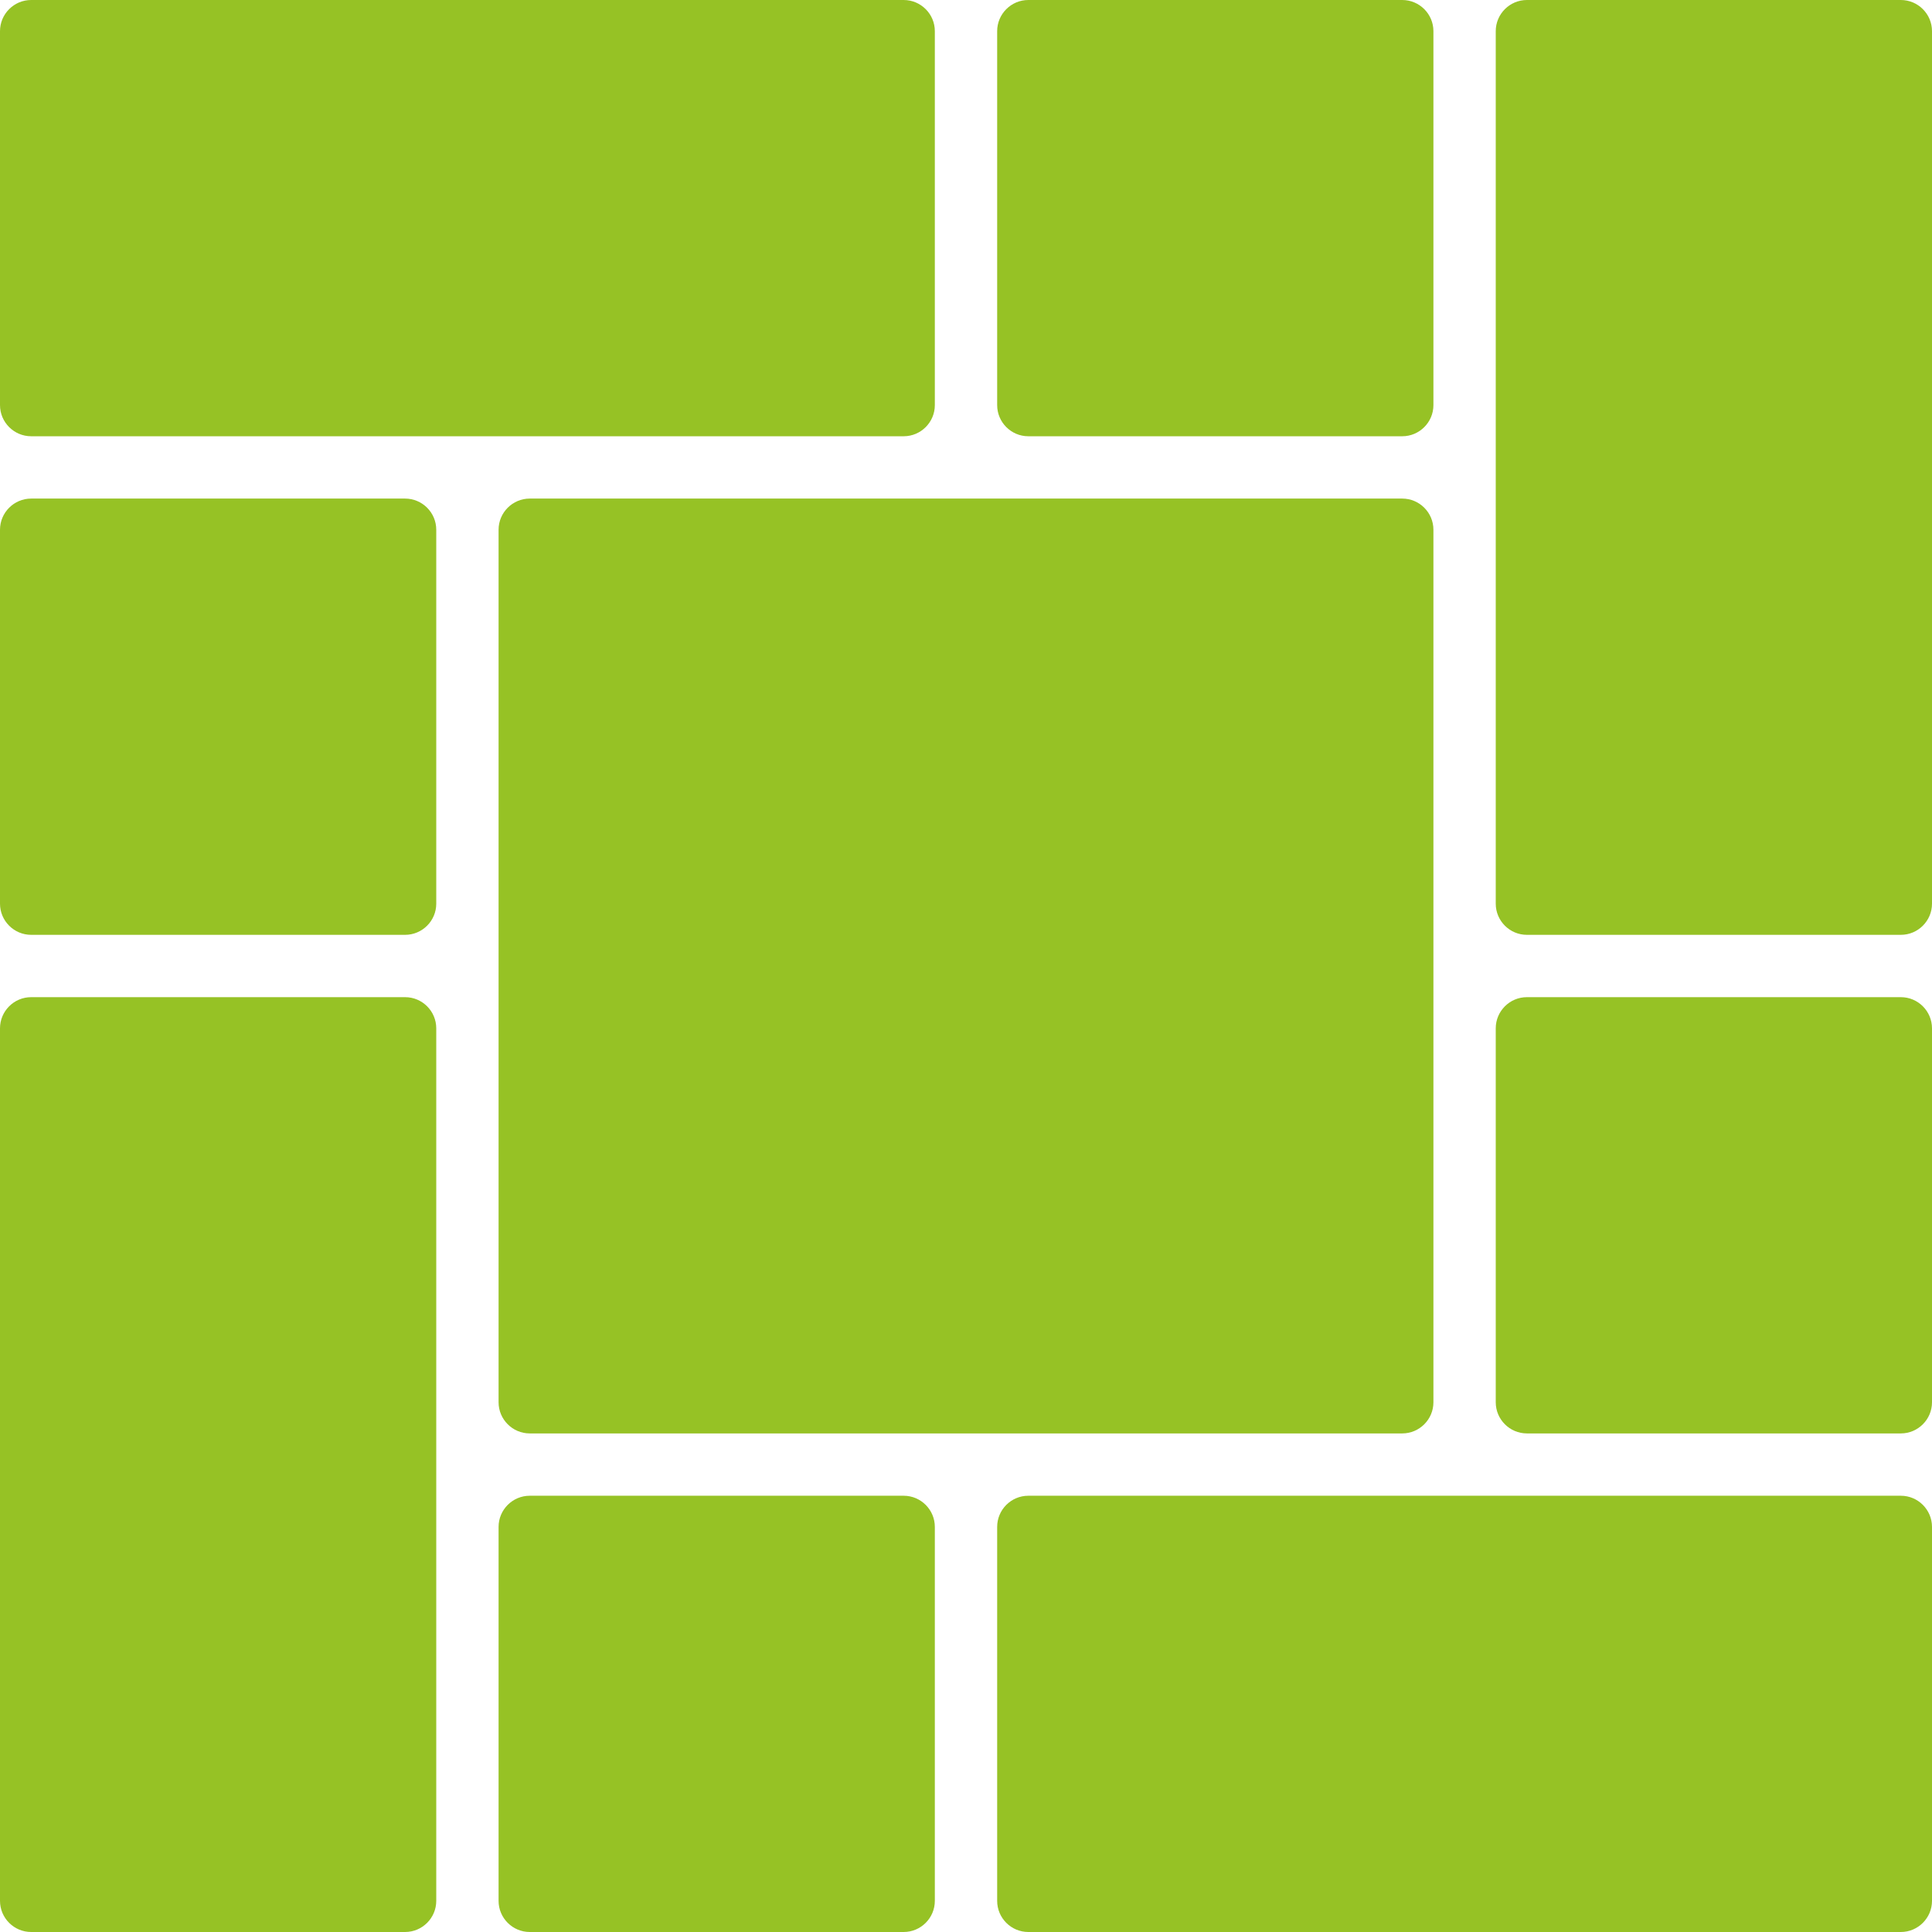
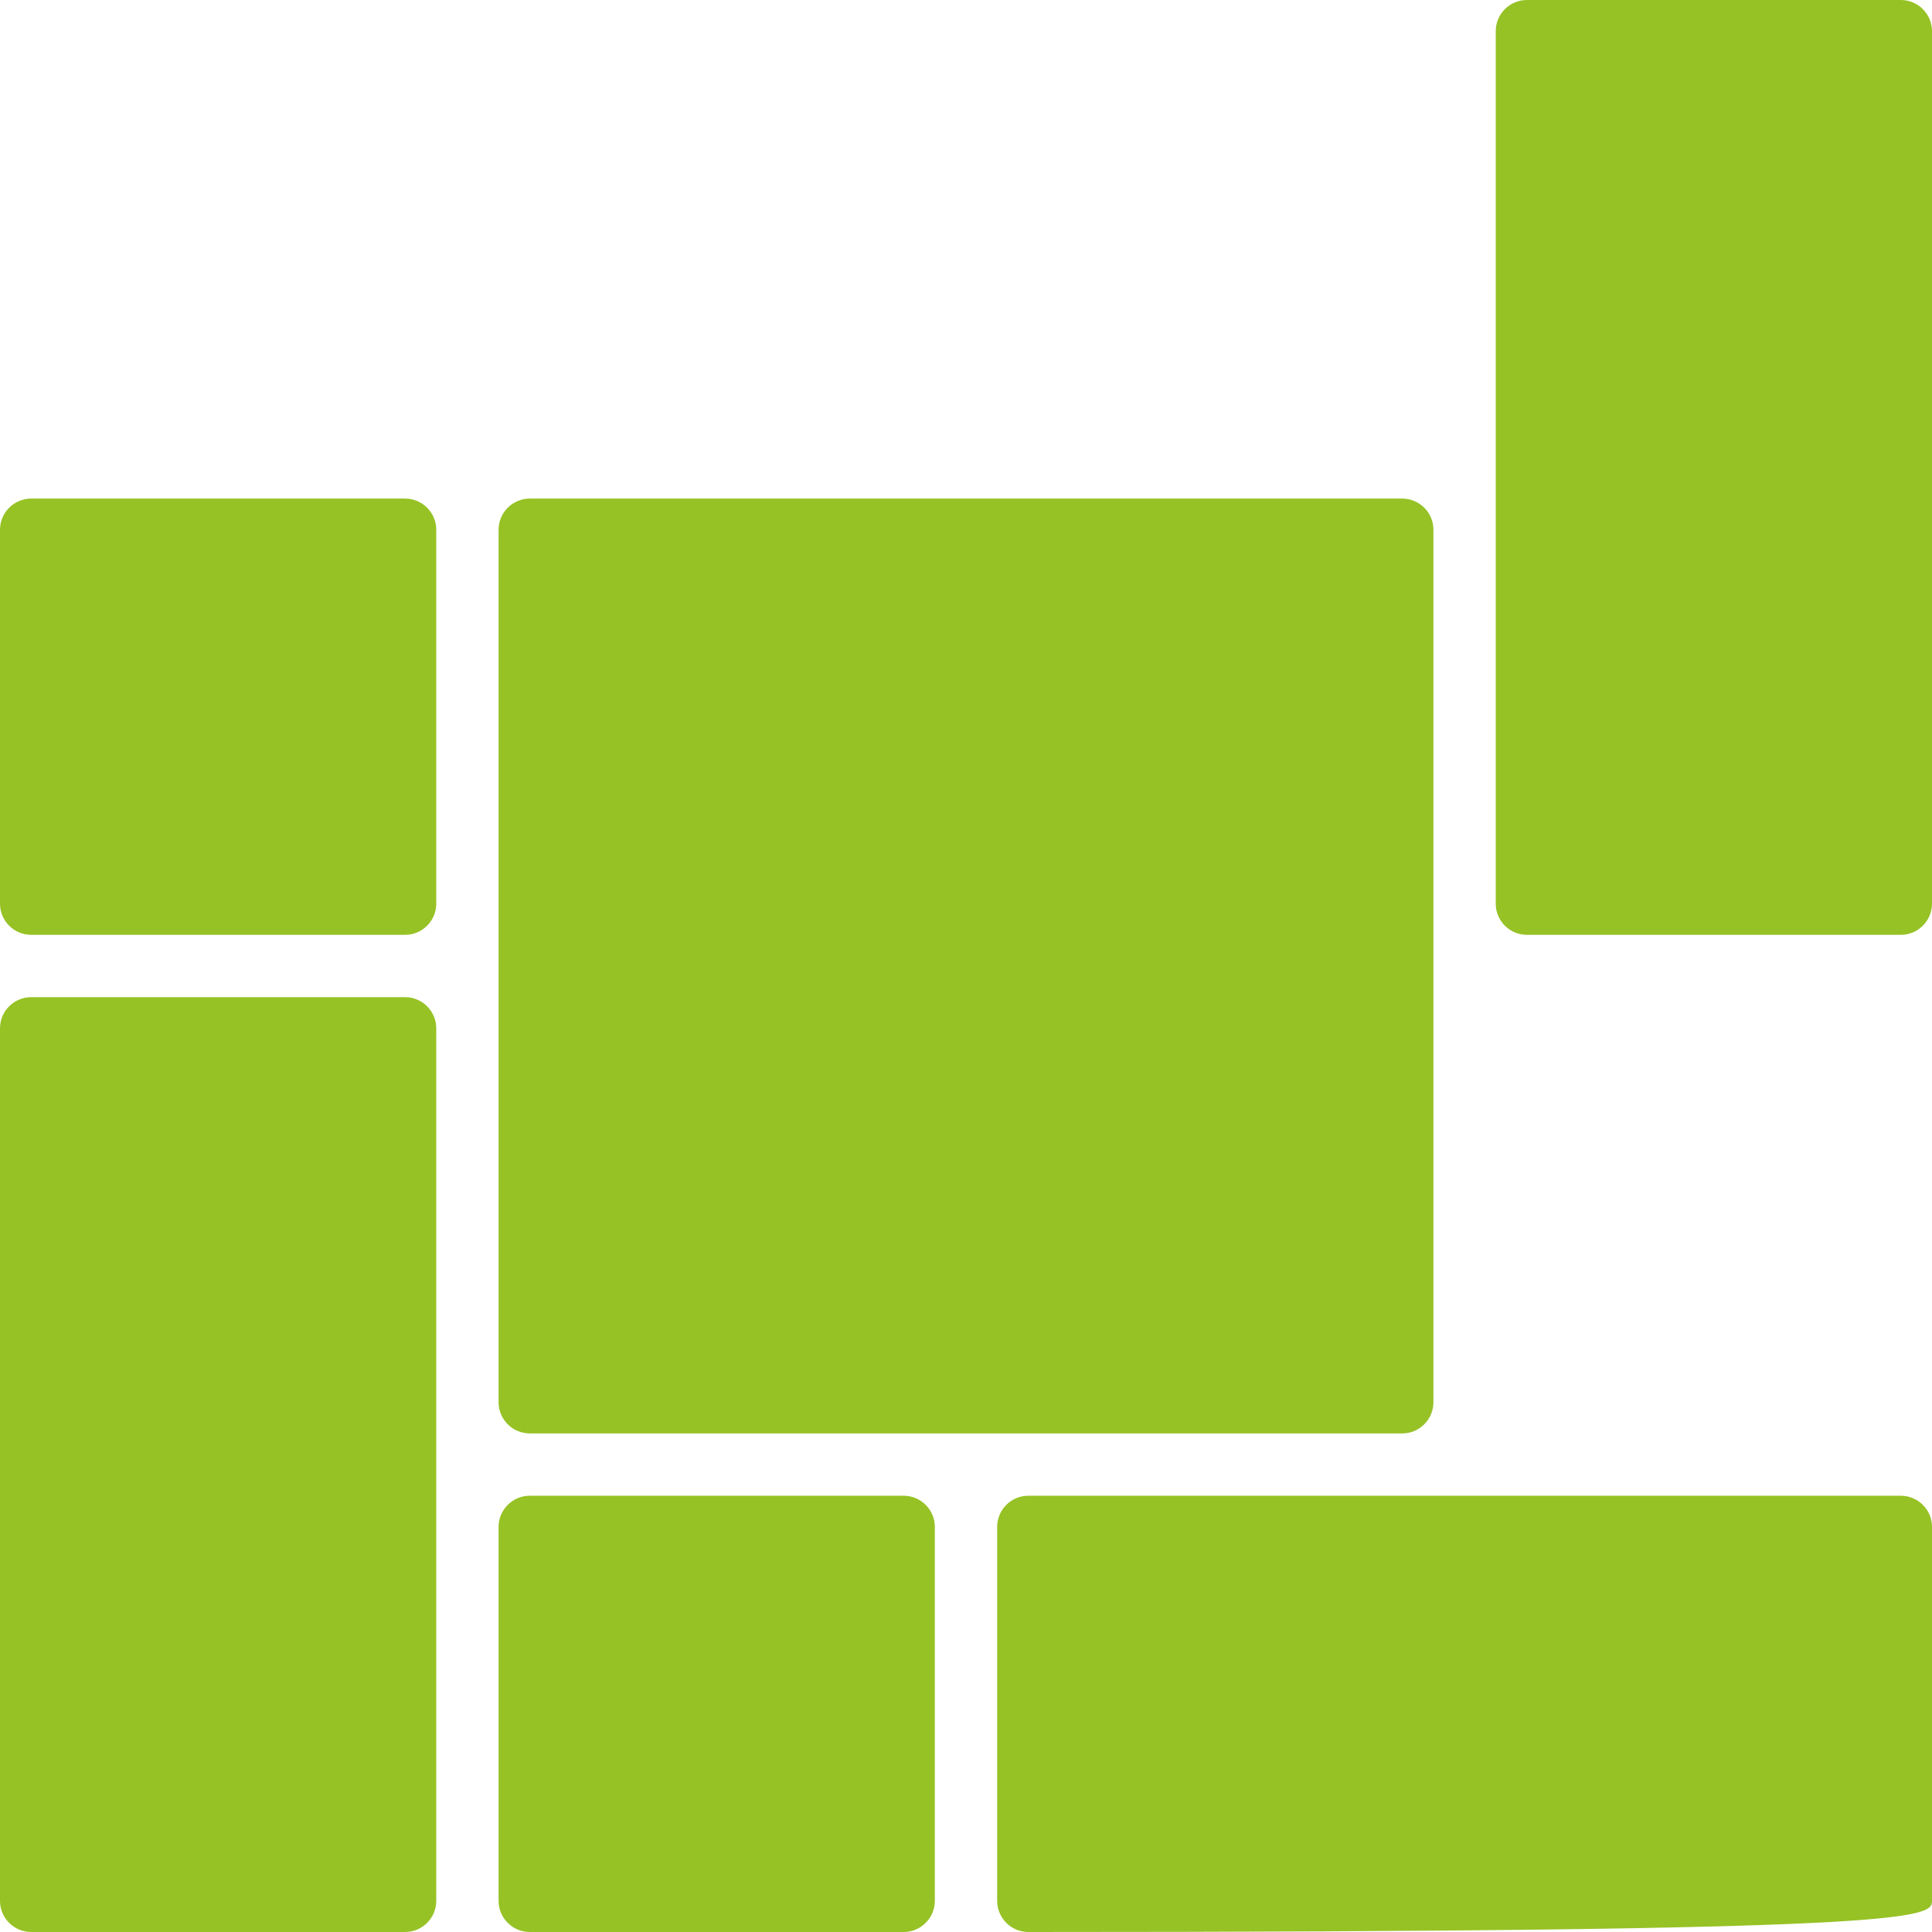
<svg xmlns="http://www.w3.org/2000/svg" fill="#000000" height="62" preserveAspectRatio="xMidYMid meet" version="1" viewBox="1.0 1.0 62.0 62.0" width="62" zoomAndPan="magnify">
  <g fill="#96c225" id="change1_1">
    <path d="M 2 31 L 14 31 C 14.551 31 15 30.551 15 30 L 15 18 C 15 17.449 14.551 17 14 17 L 2 17 C 1.449 17 1 17.449 1 18 L 1 30 C 1 30.551 1.449 31 2 31" fill="inherit" />
    <path d="M 17 18 L 17 46 C 17 46.551 17.449 47 18 47 L 46 47 C 46.551 47 47 46.551 47 46 L 47 18 C 47 17.449 46.551 17 46 17 L 18 17 C 17.449 17 17 17.449 17 18" fill="inherit" />
-     <path d="M 2 15 L 30 15 C 30.551 15 31 14.551 31 14 L 31 2 C 31 1.449 30.551 1 30 1 L 2 1 C 1.449 1 1 1.449 1 2 L 1 14 C 1 14.551 1.449 15 2 15" fill="inherit" />
-     <path d="M 46 15 C 46.551 15 47 14.551 47 14 L 47 2 C 47 1.449 46.551 1 46 1 L 34 1 C 33.449 1 33 1.449 33 2 L 33 14 C 33 14.551 33.449 15 34 15 L 46 15" fill="inherit" />
    <path d="M 63 2 C 63 1.449 62.551 1 62 1 L 50 1 C 49.449 1 49 1.449 49 2 L 49 30 C 49 30.551 49.449 31 50 31 L 62 31 C 62.551 31 63 30.551 63 30 L 63 2" fill="inherit" />
    <path d="M 2 63 L 14 63 C 14.551 63 15 62.551 15 62 L 15 34 C 15 33.449 14.551 33 14 33 L 2 33 C 1.449 33 1 33.449 1 34 L 1 62 C 1 62.551 1.449 63 2 63" fill="inherit" />
-     <path d="M 63 34 C 63 33.449 62.551 33 62 33 L 50 33 C 49.449 33 49 33.449 49 34 L 49 46 C 49 46.551 49.449 47 50 47 L 62 47 C 62.551 47 63 46.551 63 46 L 63 34" fill="inherit" />
    <path d="M 17 62 C 17 62.551 17.449 63 18 63 L 30 63 C 30.551 63 31 62.551 31 62 L 31 50 C 31 49.449 30.551 49 30 49 L 18 49 C 17.449 49 17 49.449 17 50 L 17 62" fill="inherit" />
-     <path d="M 63 50 C 63 49.449 62.551 49 62 49 L 34 49 C 33.449 49 33 49.449 33 50 L 33 62 C 33 62.551 33.449 63 34 63 L 62 63 C 62.551 63 63 62.551 63 62 L 63 50" fill="inherit" />
+     <path d="M 63 50 C 63 49.449 62.551 49 62 49 L 34 49 C 33.449 49 33 49.449 33 50 L 33 62 C 33 62.551 33.449 63 34 63 C 62.551 63 63 62.551 63 62 L 63 50" fill="inherit" />
  </g>
</svg>